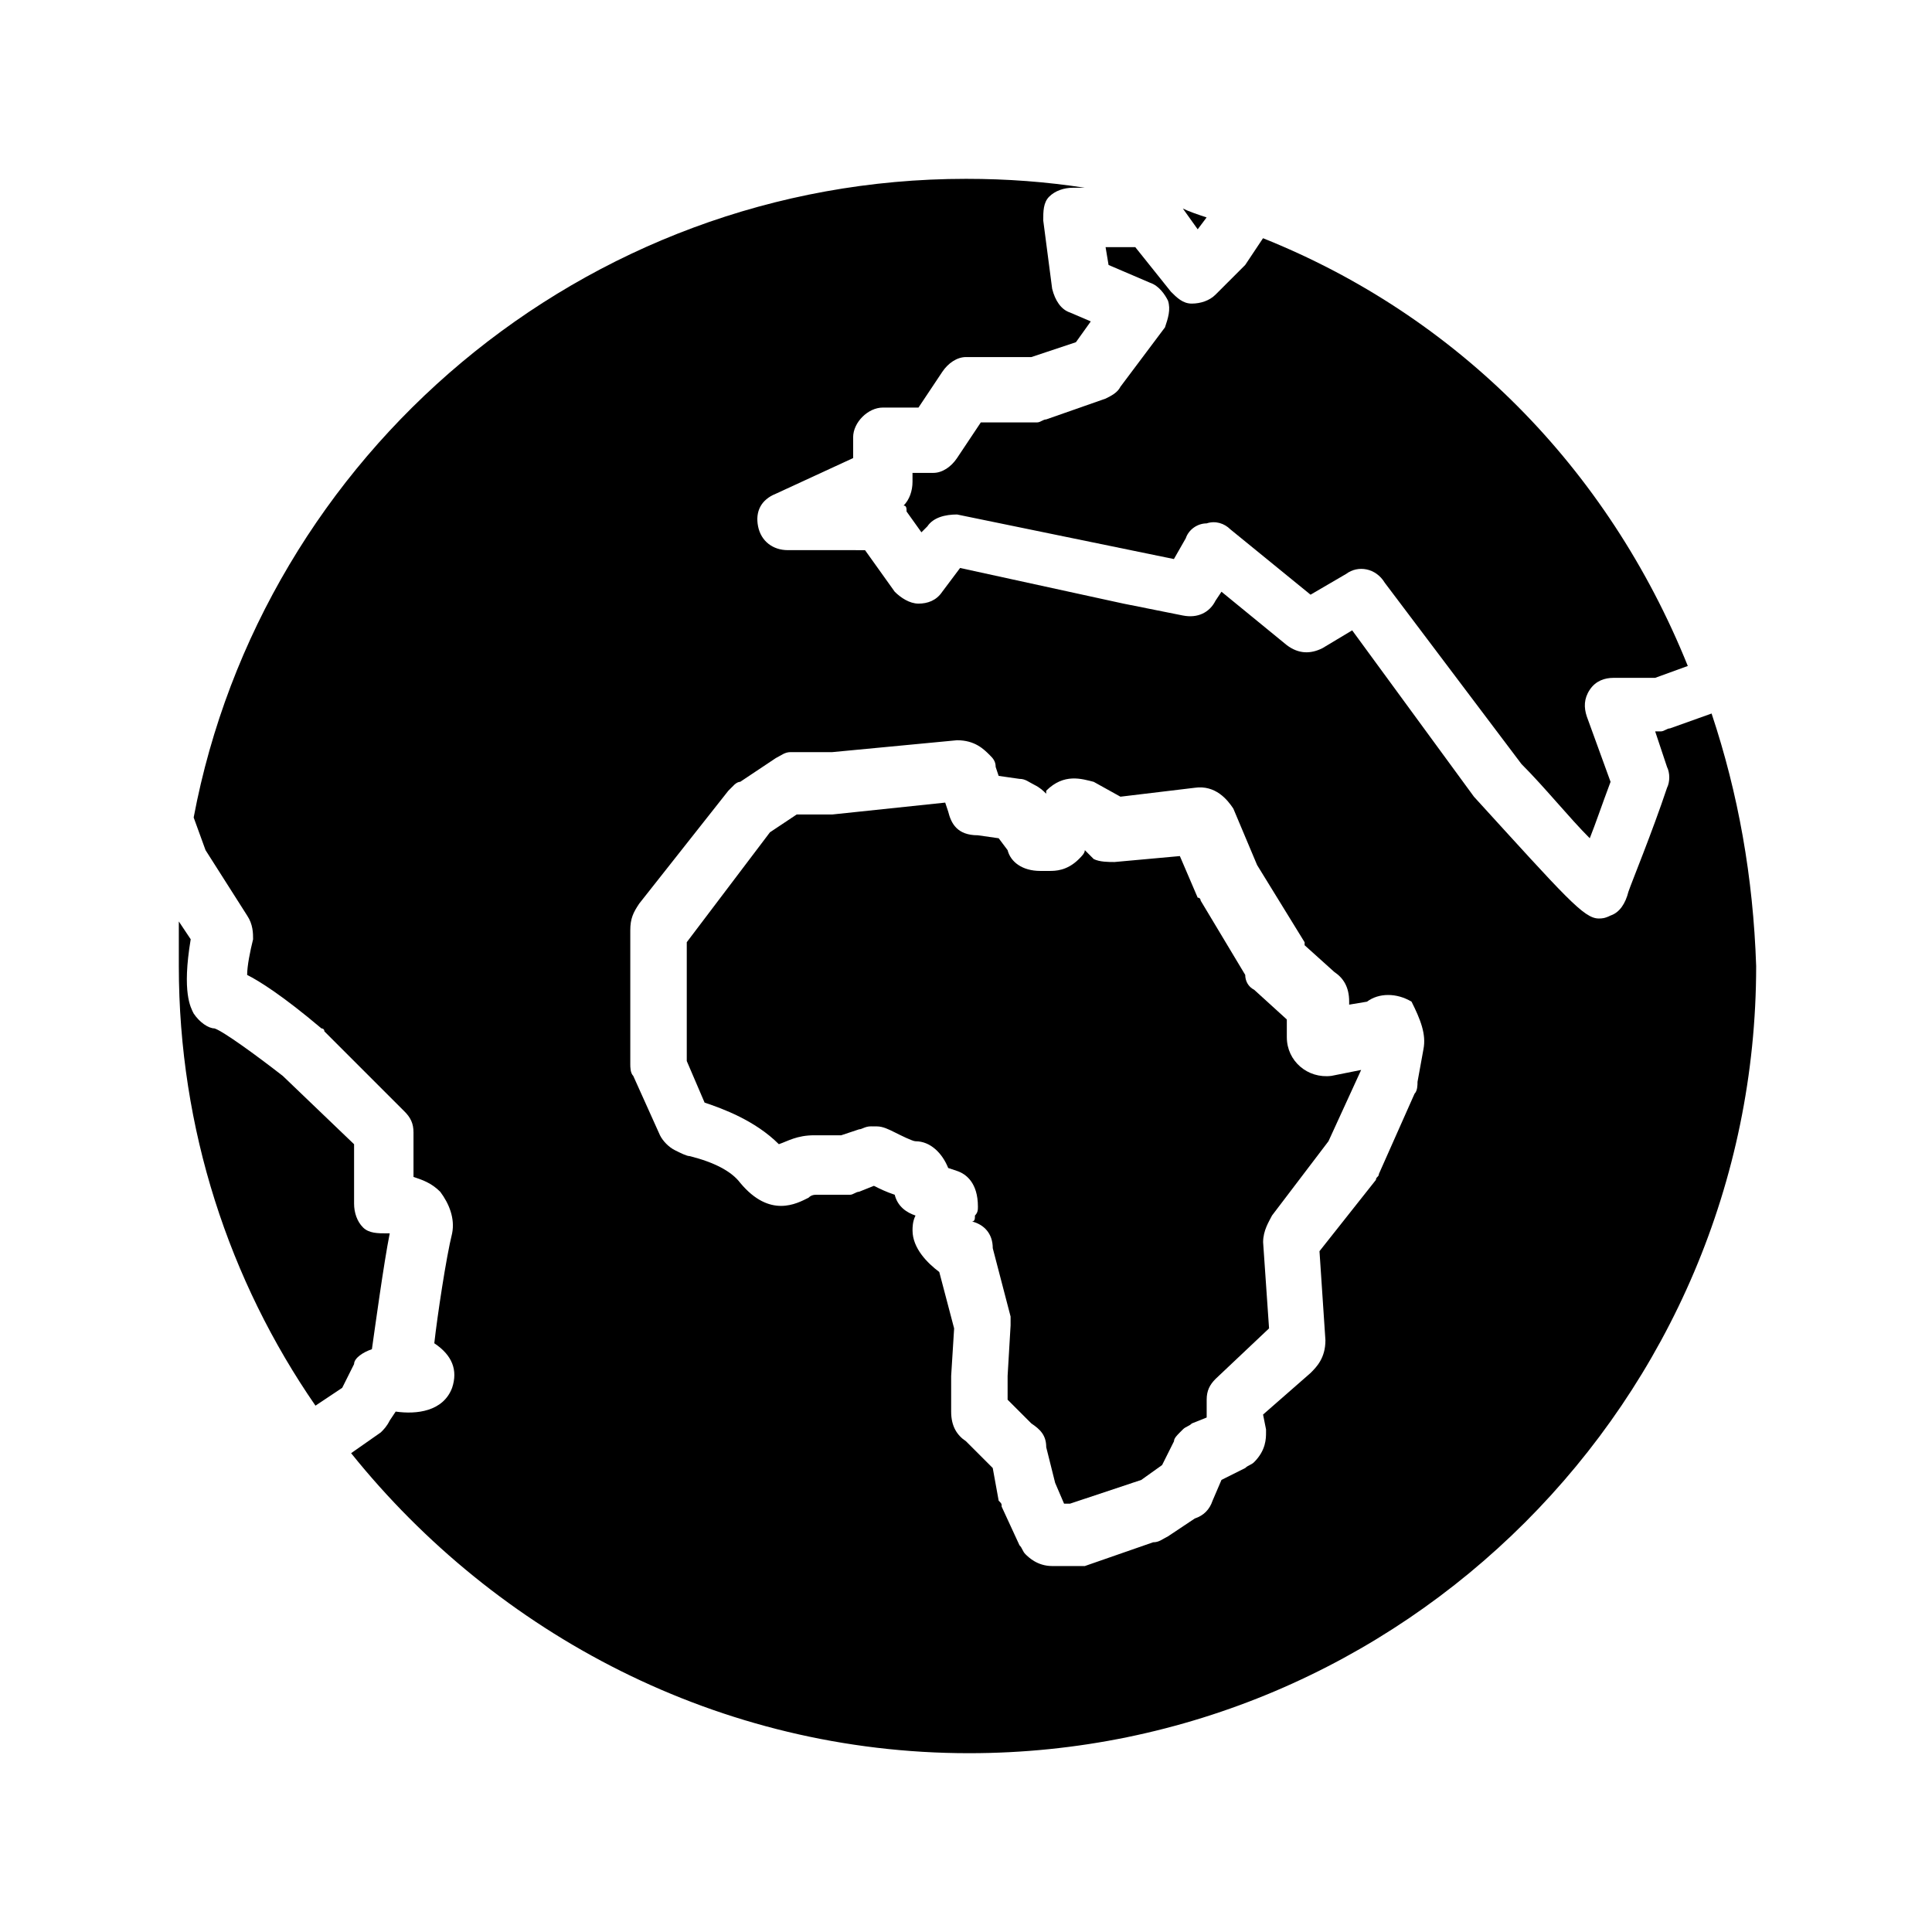
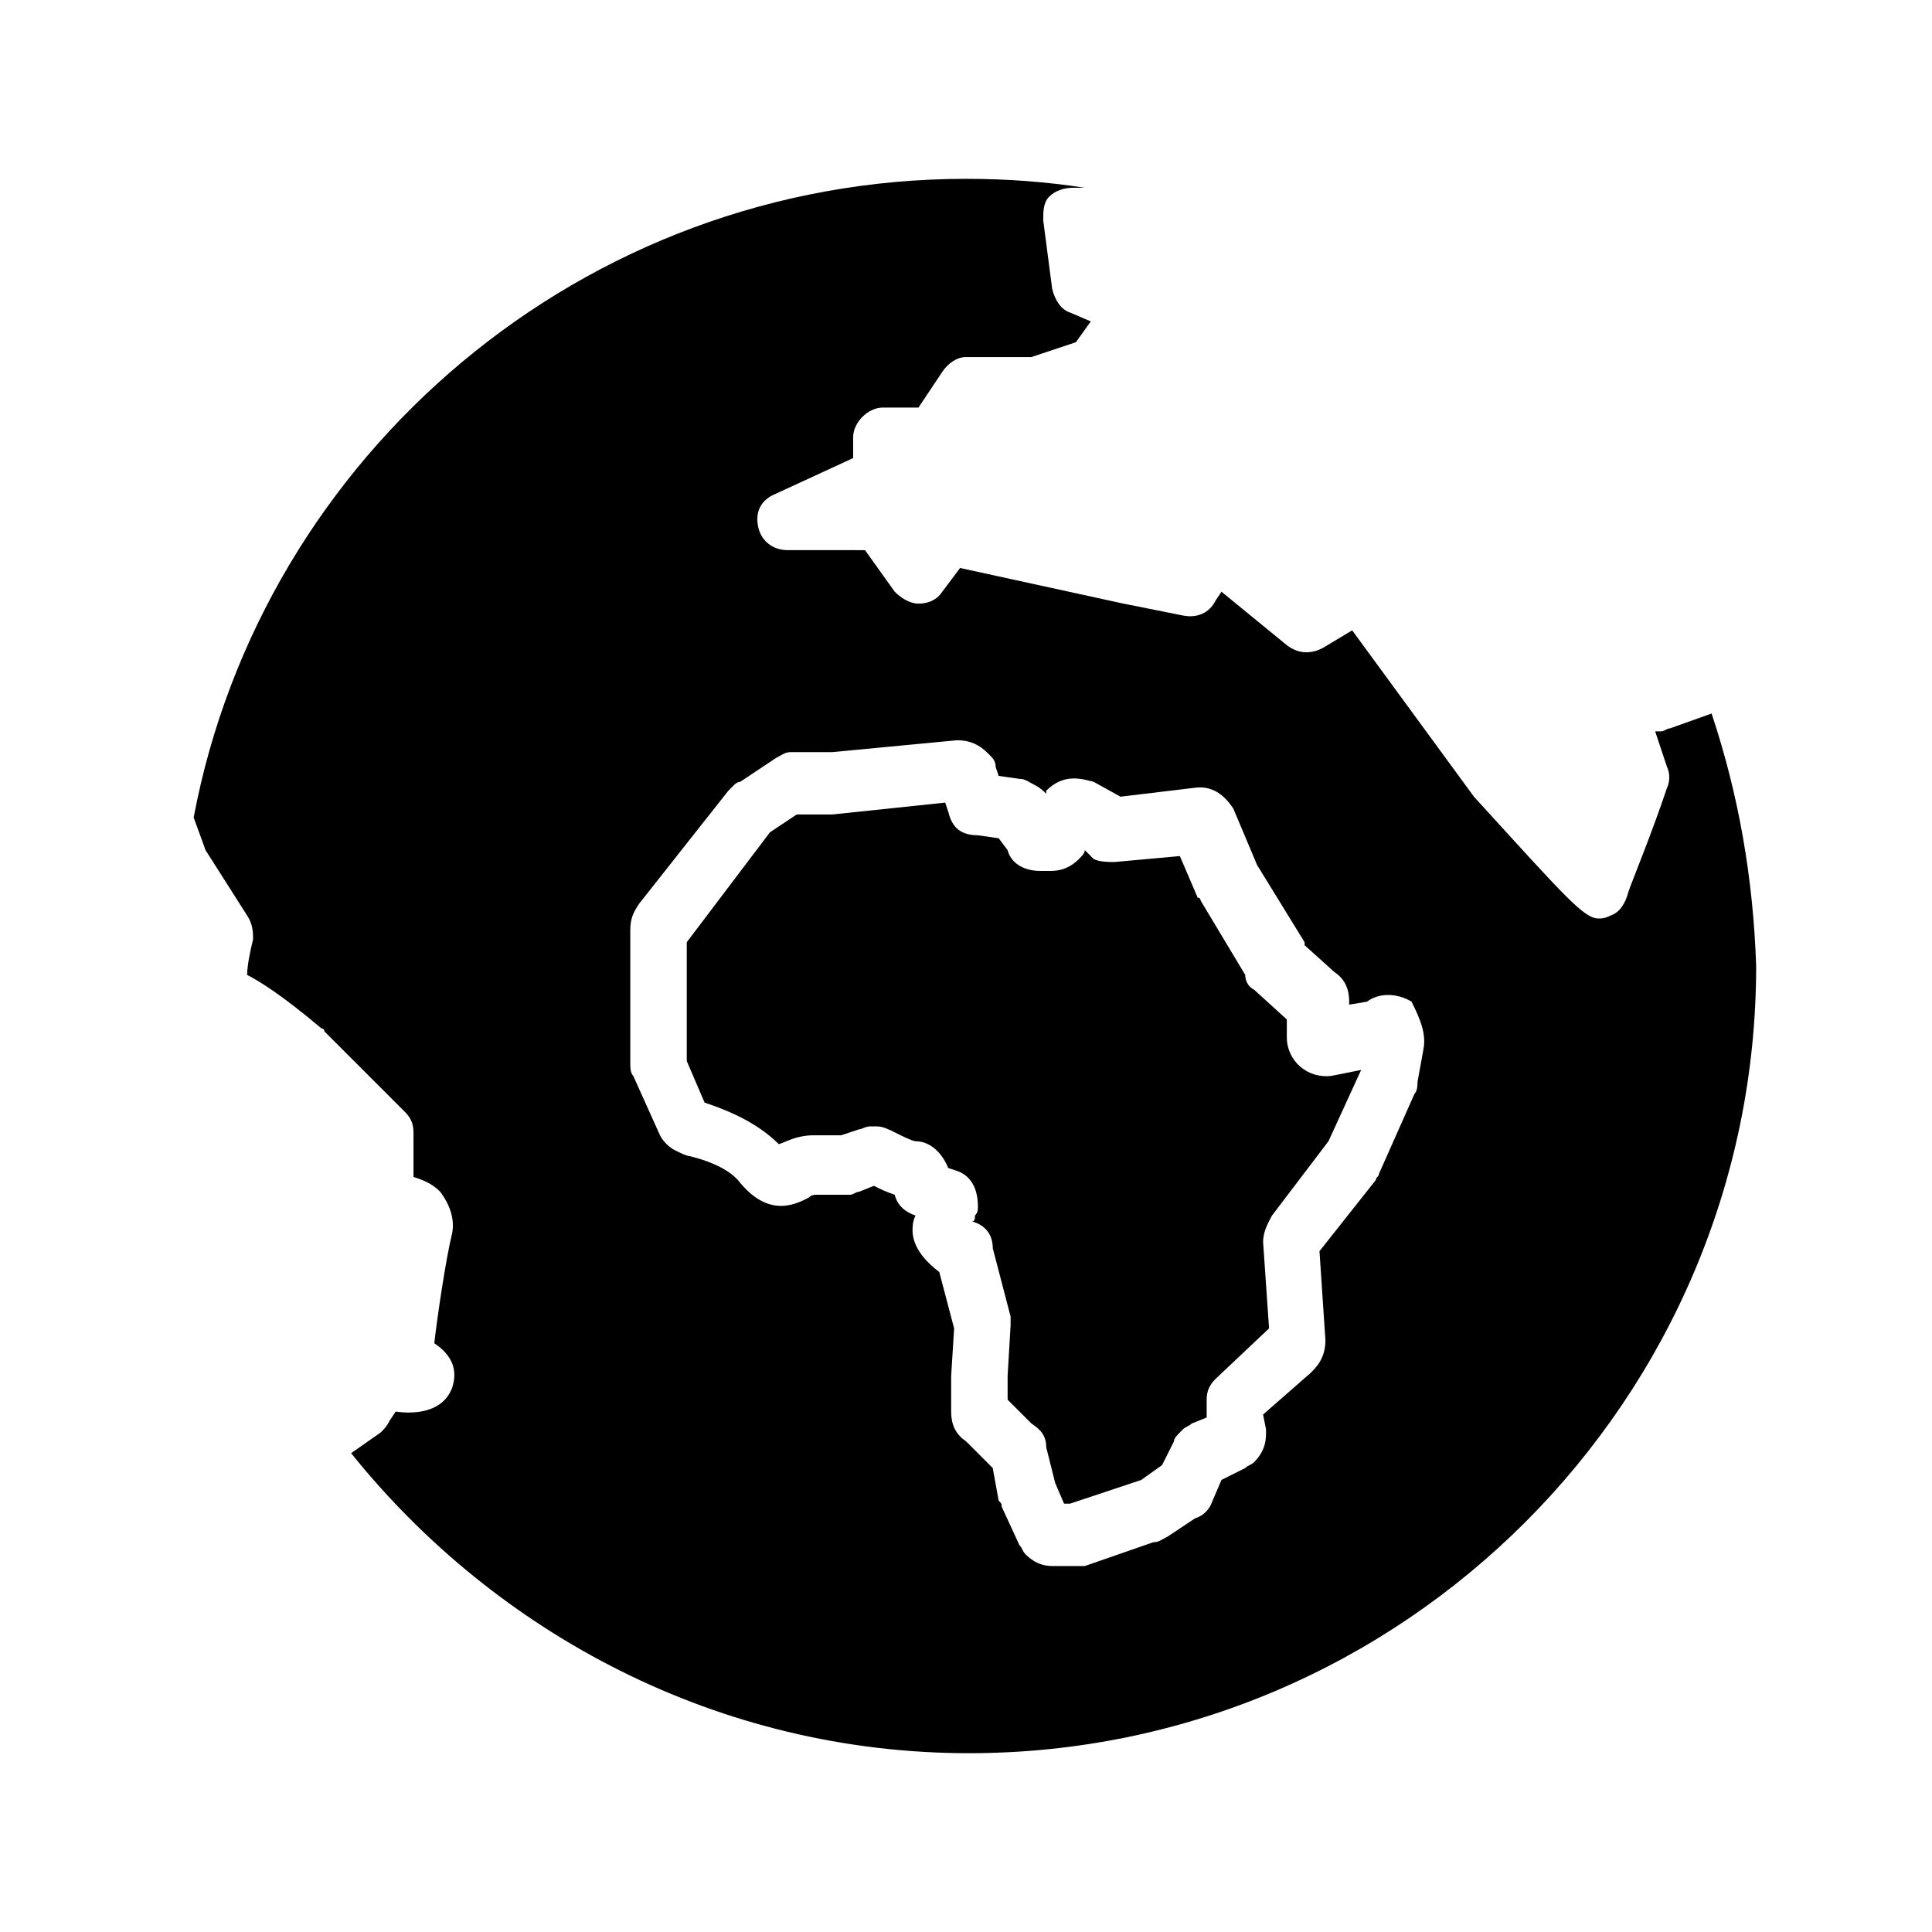
<svg xmlns="http://www.w3.org/2000/svg" fill="#000000" width="800px" height="800px" version="1.1" viewBox="144 144 512 512">
  <g>
    <path d="m485.02 418.89v-4.723l-8.66-7.871c-1.574-0.789-2.363-2.363-2.363-3.938l-11.809-19.68s0-0.789-0.789-0.789l-4.723-11.02-17.32 1.574c-1.574 0-3.938 0-5.512-0.789l-2.352-2.359c0 0.789-0.789 1.574-1.574 2.363-3.148 3.148-6.297 3.148-7.871 3.148h-2.363c-4.723 0-7.871-2.363-8.66-5.512l-2.363-3.148-5.512-0.789c-5.512 0-7.086-3.148-7.871-6.297l-0.789-2.363-29.914 3.148h-9.445l-7.086 4.723-22.043 29.125v31.488l4.723 11.02c4.723 1.574 13.383 4.723 19.68 11.02 2.363-0.789 4.723-2.363 9.445-2.363h7.086l4.723-1.574c0.789 0 1.574-0.789 3.148-0.789l1.582 0.012c1.574 0 3.148 0.789 4.723 1.574 1.574 0.789 4.723 2.363 5.512 2.363 3.938 0 7.086 3.148 8.66 7.086l2.363 0.789c2.363 0.789 5.512 3.148 5.512 9.445 0 0.789 0 1.574-0.789 2.363 0 0.789 0 1.574-0.789 1.574 3.148 0.789 5.512 3.148 5.512 7.086l4.723 18.105v1.574 0.789l-0.789 13.383v6.297l6.297 6.297c2.363 1.574 3.938 3.148 3.938 6.297l2.363 9.445 2.363 5.512h1.574l18.895-6.297 5.512-3.938 3.148-6.297c0-0.789 0.789-1.574 1.574-2.363l0.789-0.789c0.789-0.789 1.574-0.789 2.363-1.574l3.938-1.574v-1.574-0.789-2.363c0-2.363 0.789-3.938 2.363-5.512l14.168-13.383-1.574-22.828c0-3.148 1.574-5.512 2.363-7.086l14.957-19.68 8.66-18.895-7.871 1.574c-6.312 0.793-11.824-3.934-11.824-10.23z" />
-     <path d="m440.93 246.49c-0.789 1.574-2.363 2.363-3.938 3.148l-15.742 5.512c-0.789 0-1.574 0.789-2.363 0.789h-14.957l-6.297 9.445c-1.574 2.363-3.938 3.938-6.297 3.938h-5.512v2.363c0 2.363-0.789 4.723-2.363 6.297 0.789 0 0.789 0.789 0.789 1.574l3.938 5.512 1.574-1.574c1.574-2.363 4.723-3.148 7.871-3.148l57.465 11.809 3.148-5.512c0.789-2.363 3.148-3.938 5.512-3.938 2.363-0.789 4.723 0 6.297 1.574l21.254 17.32 9.445-5.512c3.148-2.363 7.871-1.574 10.234 2.363l36.211 48.02c6.297 6.297 12.594 14.168 18.105 19.68 1.574-3.938 3.148-8.66 5.512-14.957l-6.297-17.32c-0.789-2.363-0.789-4.723 0.789-7.086 1.574-2.363 3.938-3.148 6.297-3.148h11.02l8.66-3.148c-21.254-52.742-61.402-92.891-112.57-113.36l-4.723 7.086-7.875 7.875c-1.574 1.574-3.938 2.363-6.297 2.363-2.363 0-3.938-1.574-5.512-3.148l-9.445-11.809h-7.871l0.789 4.723 11.02 4.719c2.363 0.789 3.938 3.148 4.723 4.723 0.789 2.363 0 4.723-0.789 7.086z" />
-     <path d="m242.56 501.55c0.789-5.512 3.148-22.828 4.723-30.699h-0.789c-2.363 0-4.723 0-6.297-1.574-1.574-1.574-2.363-3.938-2.363-6.297v-15.742l-18.891-18.109c-7.086-5.512-15.742-11.809-18.105-12.594-1.574 0-3.938-1.574-5.512-3.938-0.789-1.574-3.148-5.512-0.789-19.68l-3.148-4.723v11.809c0 43.297 13.383 83.445 36.211 116.51l7.086-4.723 3.148-6.297c0.004-1.578 2.363-3.152 4.727-3.941z" />
    <path d="m597.59 333.09-11.02 3.938c-0.789 0-1.574 0.789-2.363 0.789h-1.574l3.148 9.445c0.789 1.574 0.789 3.938 0 5.512-3.938 11.809-9.445 25.191-10.234 27.551-0.789 3.148-2.363 5.512-4.723 6.297-1.574 0.789-2.363 0.789-3.148 0.789-3.938 0-8.66-5.512-33.062-32.273l-32.273-44.09-7.871 4.723c-3.148 1.574-6.297 1.574-9.445-0.789l-17.32-14.168-1.574 2.363c-1.574 3.148-4.723 4.723-8.66 3.938l-15.742-3.148-43.297-9.445-4.723 6.297c-1.574 2.363-3.938 3.148-6.297 3.148-2.363 0-4.723-1.574-6.297-3.148l-7.871-11.02-20.473-0.004c-3.938 0-7.086-2.363-7.871-6.297-0.789-3.938 0.789-7.086 4.723-8.66l20.469-9.445v-5.512c0-3.938 3.938-7.871 7.871-7.871h9.445l6.297-9.445c1.574-2.363 3.938-3.938 6.297-3.938h17.32l11.809-3.938 3.938-5.512-5.512-2.359c-2.363-0.789-3.938-3.148-4.723-6.297l-2.363-18.105c0-2.363 0-4.723 1.574-6.297 1.574-1.574 3.938-2.363 6.297-2.363h3.152c-10.234-1.574-20.469-2.363-31.488-2.363-101.55 0.004-186.57 73.215-204.68 169.25l3.148 8.66 11.02 17.32c1.578 2.359 1.578 4.723 1.578 6.297-0.789 3.148-1.574 7.086-1.574 9.445 3.148 1.574 9.445 5.512 19.68 14.168 0 0 0.789 0 0.789 0.789l21.254 21.254c1.574 1.574 2.363 3.148 2.363 5.512v11.809c2.363 0.789 4.723 1.574 7.086 3.938 2.363 3.148 3.938 7.086 3.148 11.02-1.574 6.297-3.938 22.043-4.723 29.125 4.723 3.148 6.297 7.086 4.723 11.809-2.363 6.297-9.445 7.086-14.957 6.297l-1.574 2.363c-0.789 1.574-1.574 2.363-2.363 3.148l-7.871 5.512c38.574 48.02 97.613 79.508 163.74 79.508 114.93 0 208.61-93.676 208.61-208.61-0.793-23.617-4.727-45.66-11.812-66.914zm-76.359 88.953-1.574 8.66c0 0.789 0 2.363-0.789 3.148l-9.445 21.254c0 0.789-0.789 0.789-0.789 1.574l-14.957 18.895 1.574 23.617c0 4.723-2.363 7.086-3.938 8.66l-12.59 11.02 0.789 3.938v0.789c0 1.574 0 4.723-3.148 7.871-0.789 0.789-1.574 0.789-2.363 1.574l-6.297 3.148-2.363 5.508c-0.789 2.363-2.363 3.938-4.723 4.723l-7.086 4.723c-1.574 0.789-2.363 1.574-3.938 1.574l-18.102 6.297h-2.363-6.297c-3.938 0-6.297-2.363-7.086-3.148-0.789-0.789-0.789-1.574-1.574-2.363l-4.723-10.234c0-0.789 0-0.789-0.789-1.574l-1.574-8.66-7.082-7.082c-2.363-1.574-3.938-3.938-3.938-7.871v-9.445l0.789-12.594-3.938-14.957c-3.148-2.363-7.086-6.297-7.086-11.02 0-0.789 0-2.363 0.789-3.938-2.363-0.789-4.723-2.363-5.512-5.512-2.363-0.789-3.938-1.574-5.512-2.363l-3.938 1.574c-0.789 0-1.574 0.789-2.363 0.789h-8.66c-0.789 0-1.574 0-2.363 0.789-3.148 1.574-10.234 5.512-18.105-3.938-2.363-3.148-7.086-5.512-13.383-7.086-0.789 0-2.363-0.789-3.938-1.574-1.574-0.789-3.148-2.363-3.938-3.938l-7.086-15.742c-0.789-0.789-0.789-2.363-0.789-3.148v-35.426c0-3.148 0.789-4.723 2.363-7.086l23.617-29.914 1.578-1.578s0.789-0.789 1.574-0.789l9.445-6.297c1.574-0.789 2.363-1.574 3.938-1.574h11.02l33.062-3.148c4.723 0 7.086 2.363 8.66 3.938 0.789 0.789 1.574 1.574 1.574 3.148l0.789 2.363 5.512 0.789c1.574 0 2.363 0.789 3.938 1.574 1.574 0.789 2.363 1.574 3.148 2.363v-0.789c4.723-4.723 9.445-3.148 12.594-2.363l7.086 3.938 19.68-2.363c5.512-0.789 8.66 3.148 10.234 5.512l6.297 14.957 12.594 20.469v0.789l7.871 7.086c2.363 1.574 3.938 3.938 3.938 7.871v0.789l4.723-0.789c3.148-2.363 7.871-2.363 11.809 0 2.367 4.723 3.941 8.66 3.152 12.594z" />
-     <path d="m461.4 204.77 2.363-3.148c-2.363-0.789-4.723-1.574-6.297-2.363z" />
  </g>
</svg>